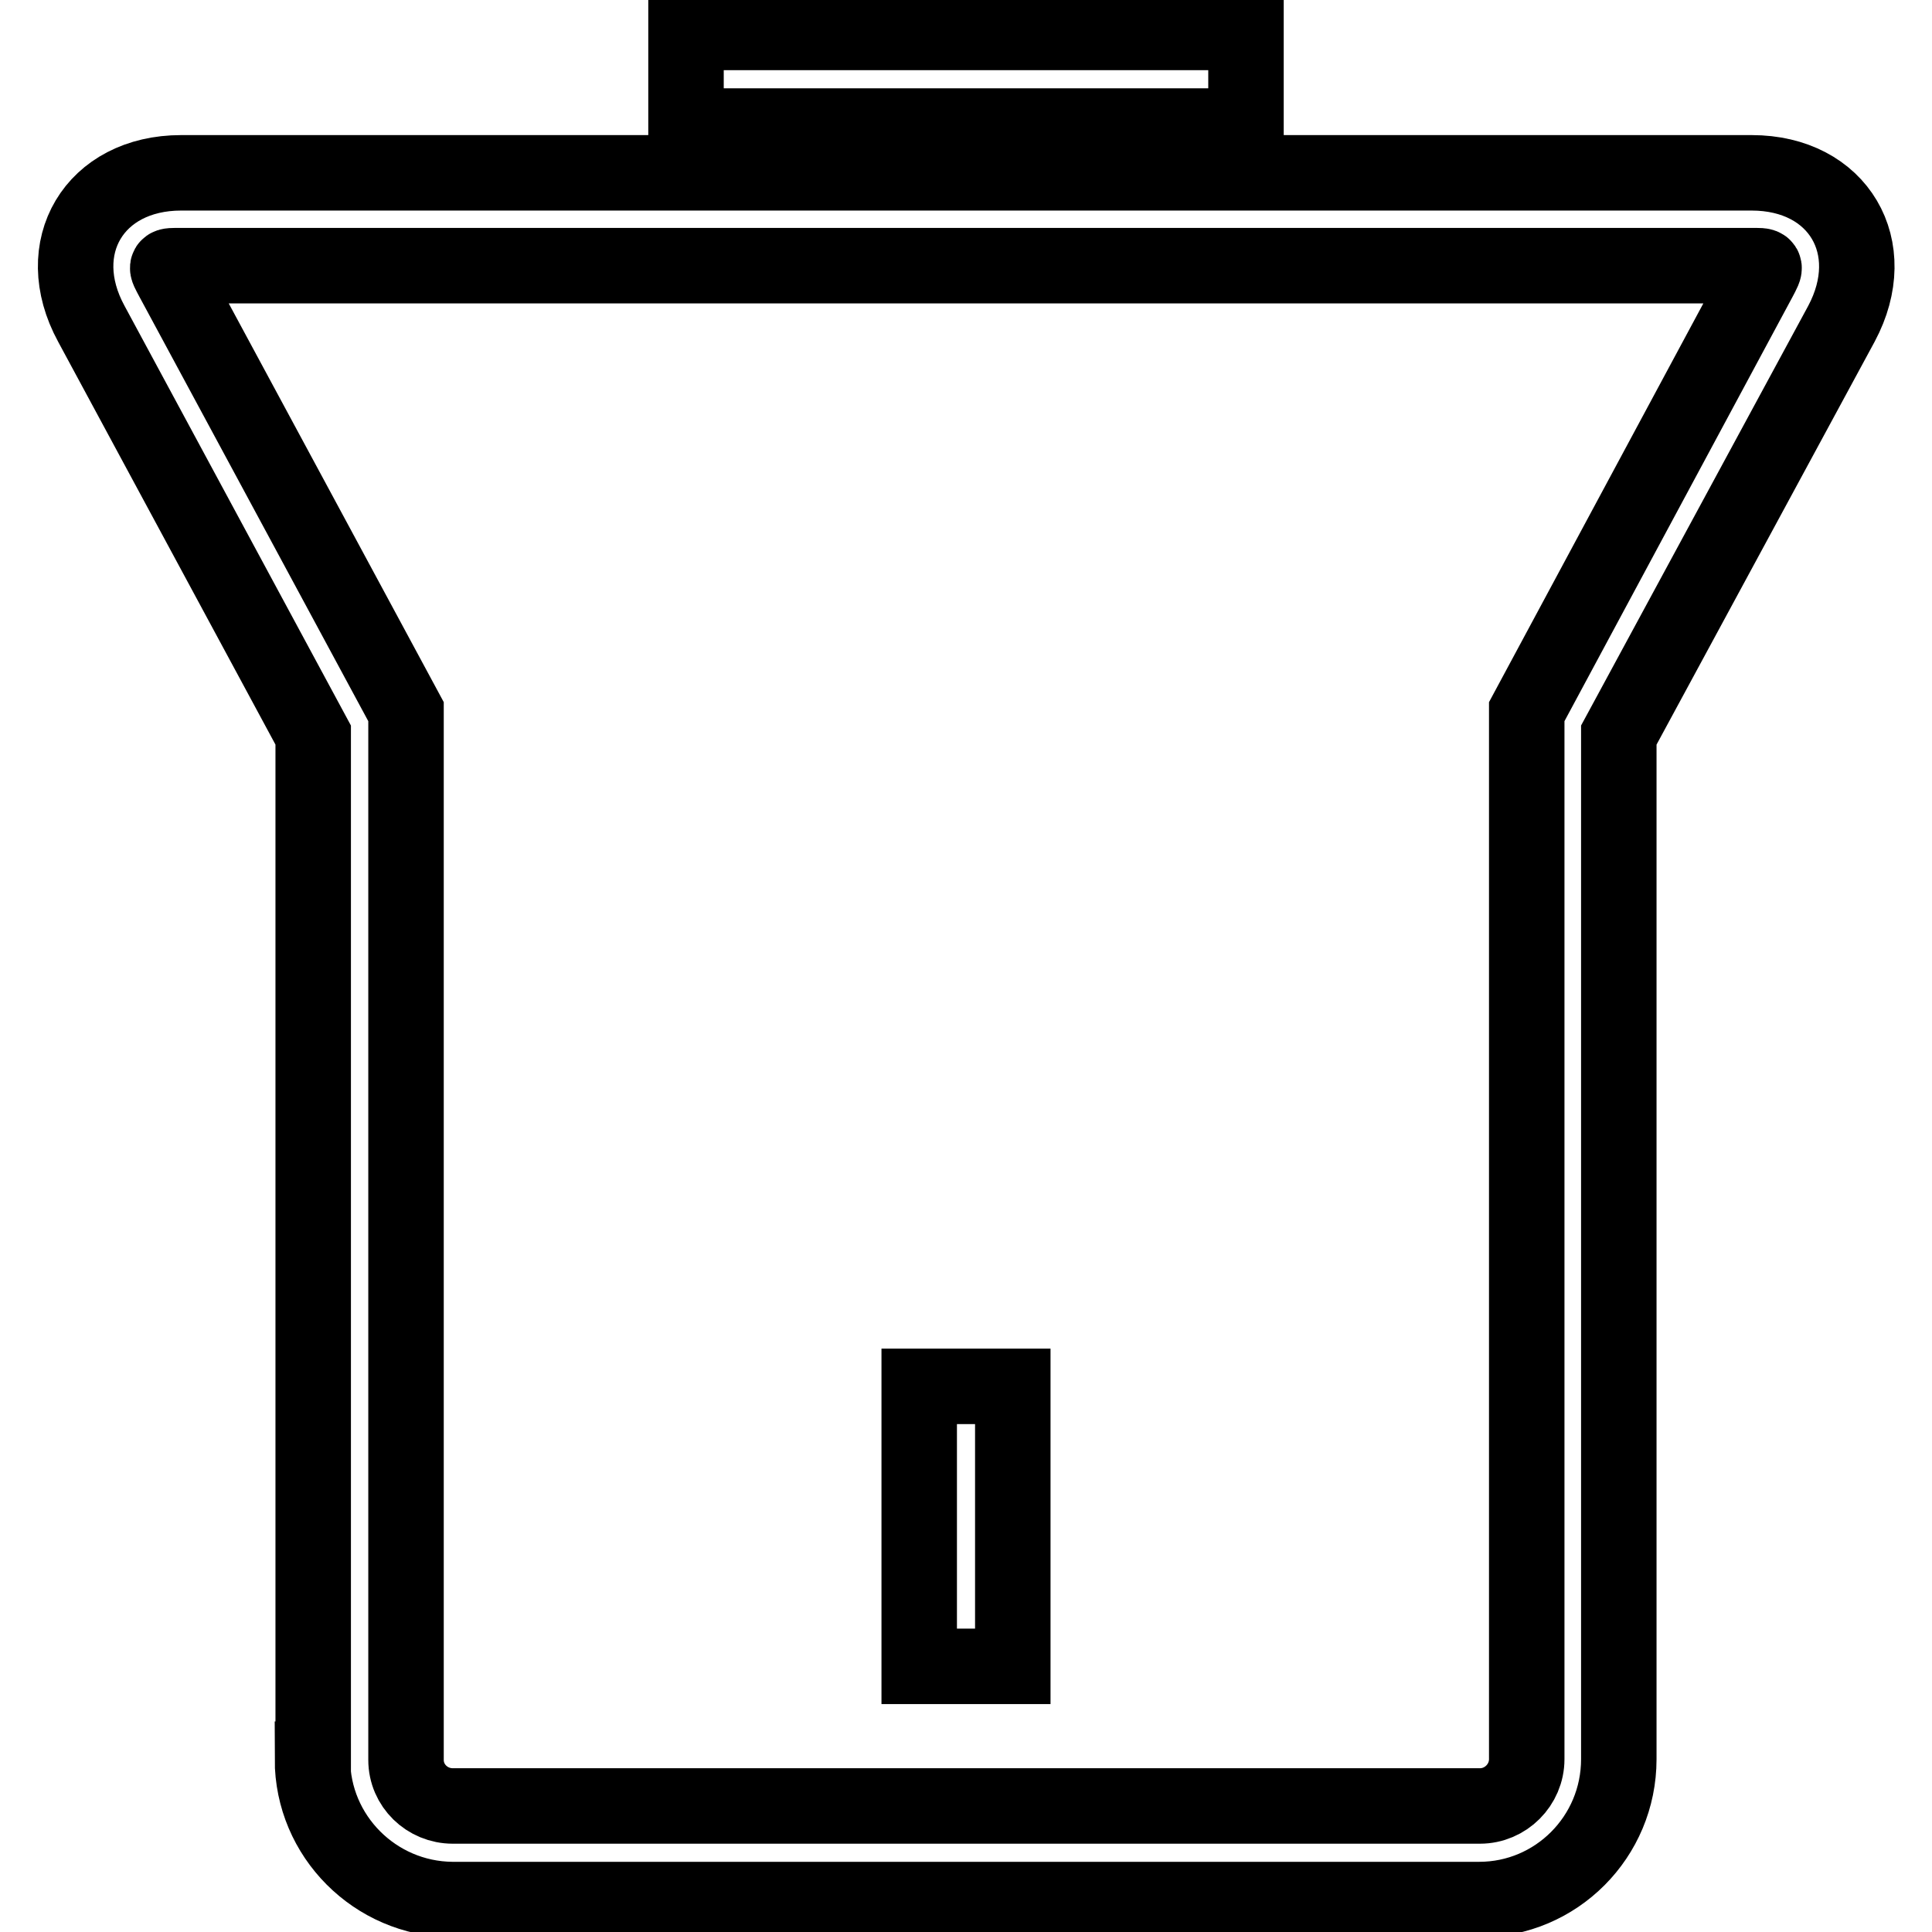
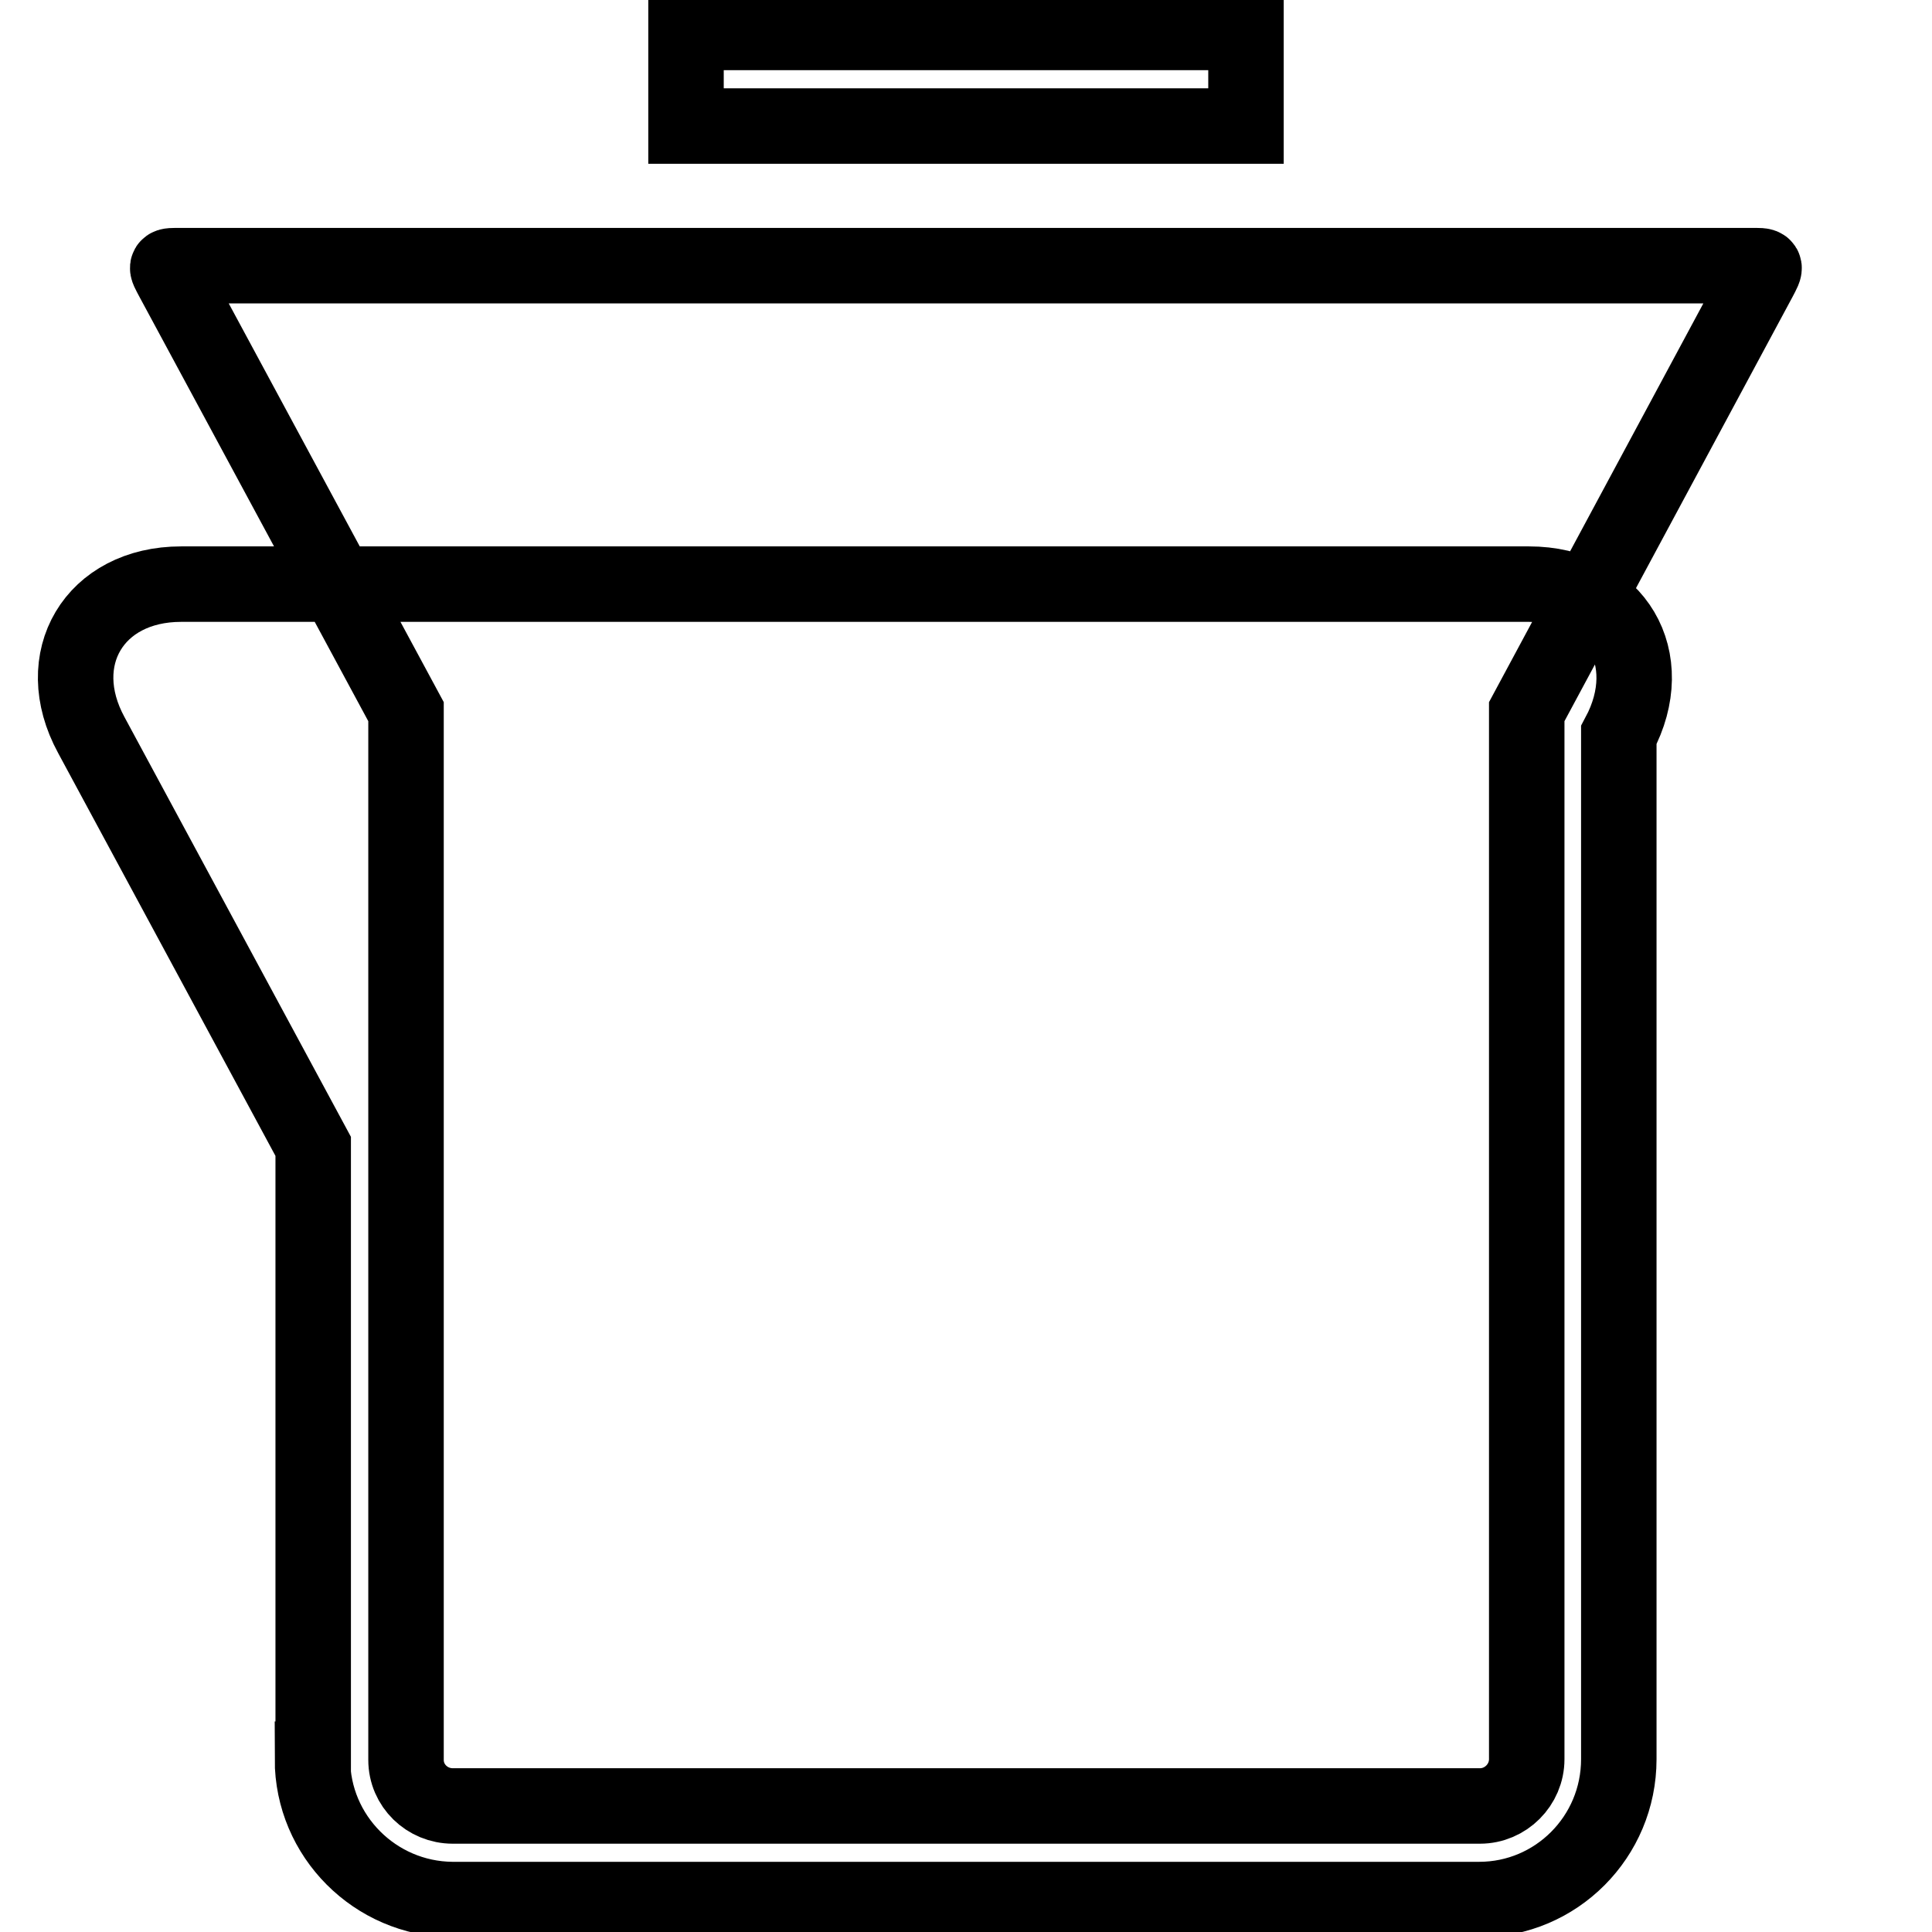
<svg xmlns="http://www.w3.org/2000/svg" version="1.1" x="0px" y="0px" viewBox="0 0 256 256" enable-background="new 0 0 256 256" xml:space="preserve">
  <g>
-     <path stroke-width="10" fill-opacity="0" stroke="#000000" d="M22.9,37c-1-1.9-1.1-1.8,1.1-1.8h208c2.1,0,2.1-0.1,1.1,1.8l-30.8,57.3v138.8c0,3.4-2.8,6.2-6.2,6.2H60 c-3.4,0-6.2-2.7-6.2-6.1c0,0,0,0,0,0V94.3L22.9,37z M41.4,233.1c0,10.2,8.3,18.5,18.5,18.6c0,0,0,0,0,0h136.1 c10.2,0,18.5-8.3,18.5-18.6V97.4L244,42.9c5.4-10.1-0.4-20-11.9-20H24c-11.5,0-17.4,9.9-11.9,20l29.4,54.5V233.1L41.4,233.1z  M90.9,4.3h74.2v12.4H90.9V4.3z" />
-     <path stroke-width="10" fill-opacity="0" stroke="#000000" d="M121.8,183.7h12.4v37.1h-12.4V183.7z" />
+     <path stroke-width="10" fill-opacity="0" stroke="#000000" d="M22.9,37c-1-1.9-1.1-1.8,1.1-1.8h208c2.1,0,2.1-0.1,1.1,1.8l-30.8,57.3v138.8c0,3.4-2.8,6.2-6.2,6.2H60 c-3.4,0-6.2-2.7-6.2-6.1c0,0,0,0,0,0V94.3L22.9,37z M41.4,233.1c0,10.2,8.3,18.5,18.5,18.6c0,0,0,0,0,0h136.1 c10.2,0,18.5-8.3,18.5-18.6V97.4c5.4-10.1-0.4-20-11.9-20H24c-11.5,0-17.4,9.9-11.9,20l29.4,54.5V233.1L41.4,233.1z  M90.9,4.3h74.2v12.4H90.9V4.3z" />
  </g>
</svg>